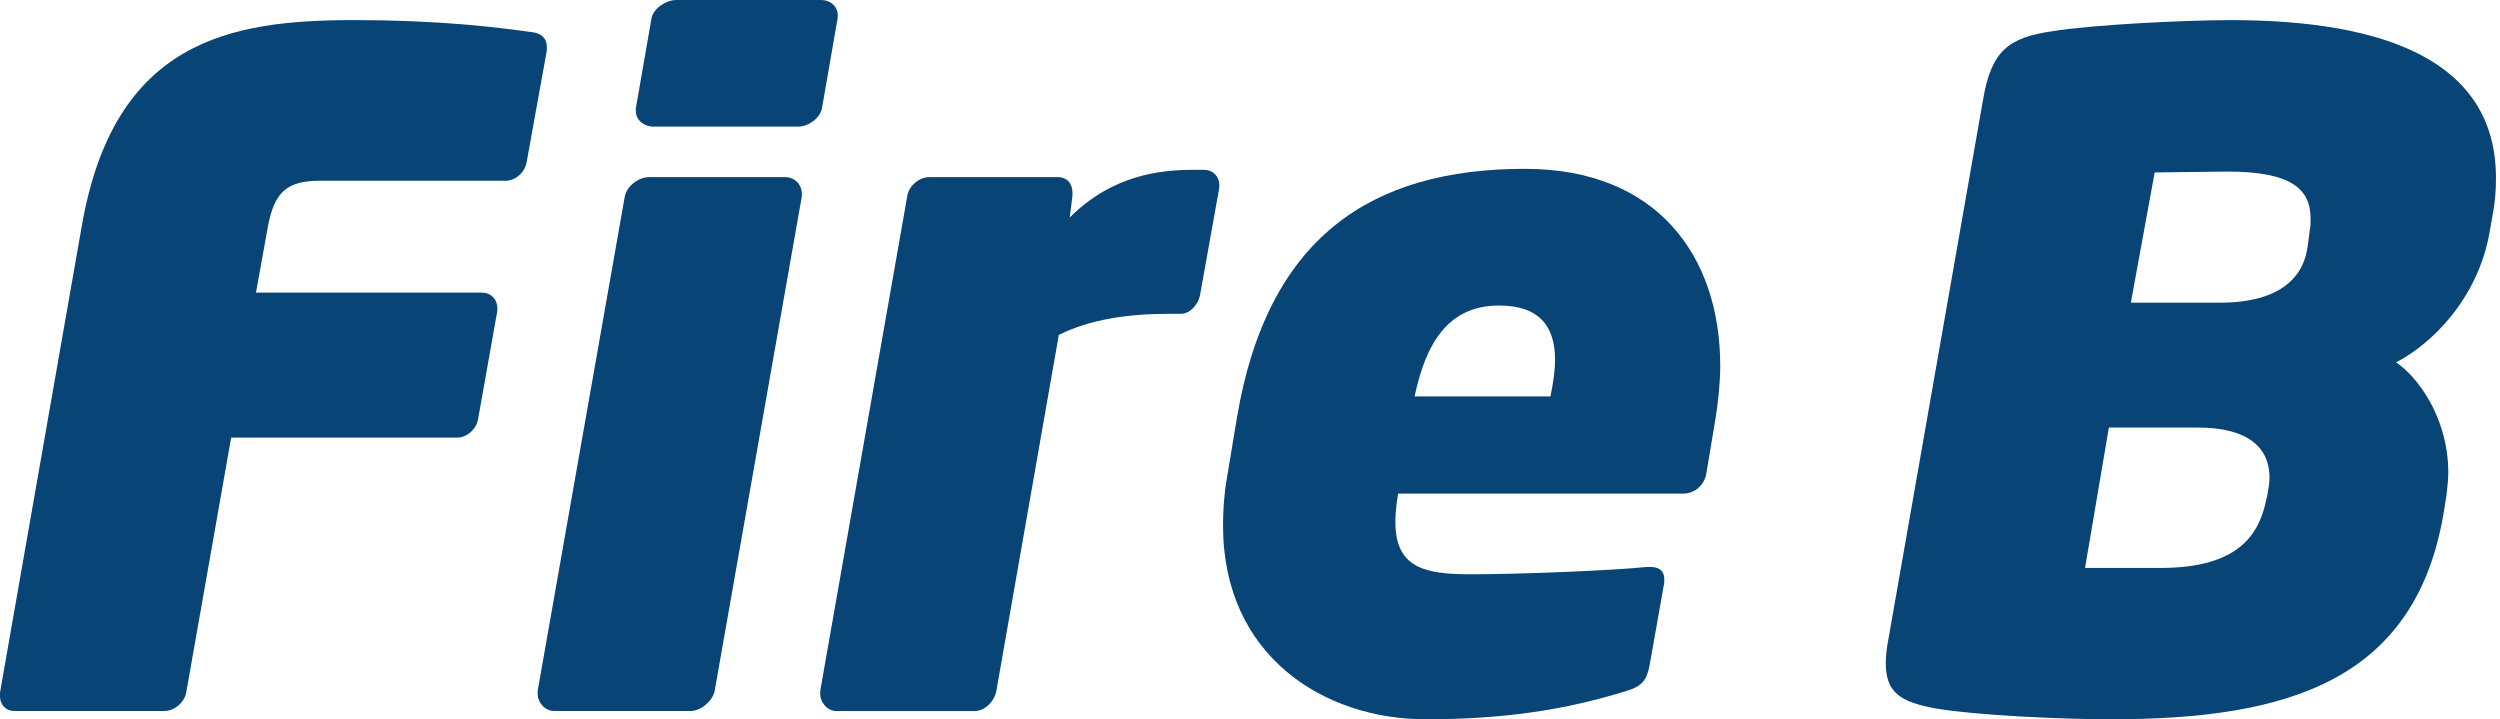
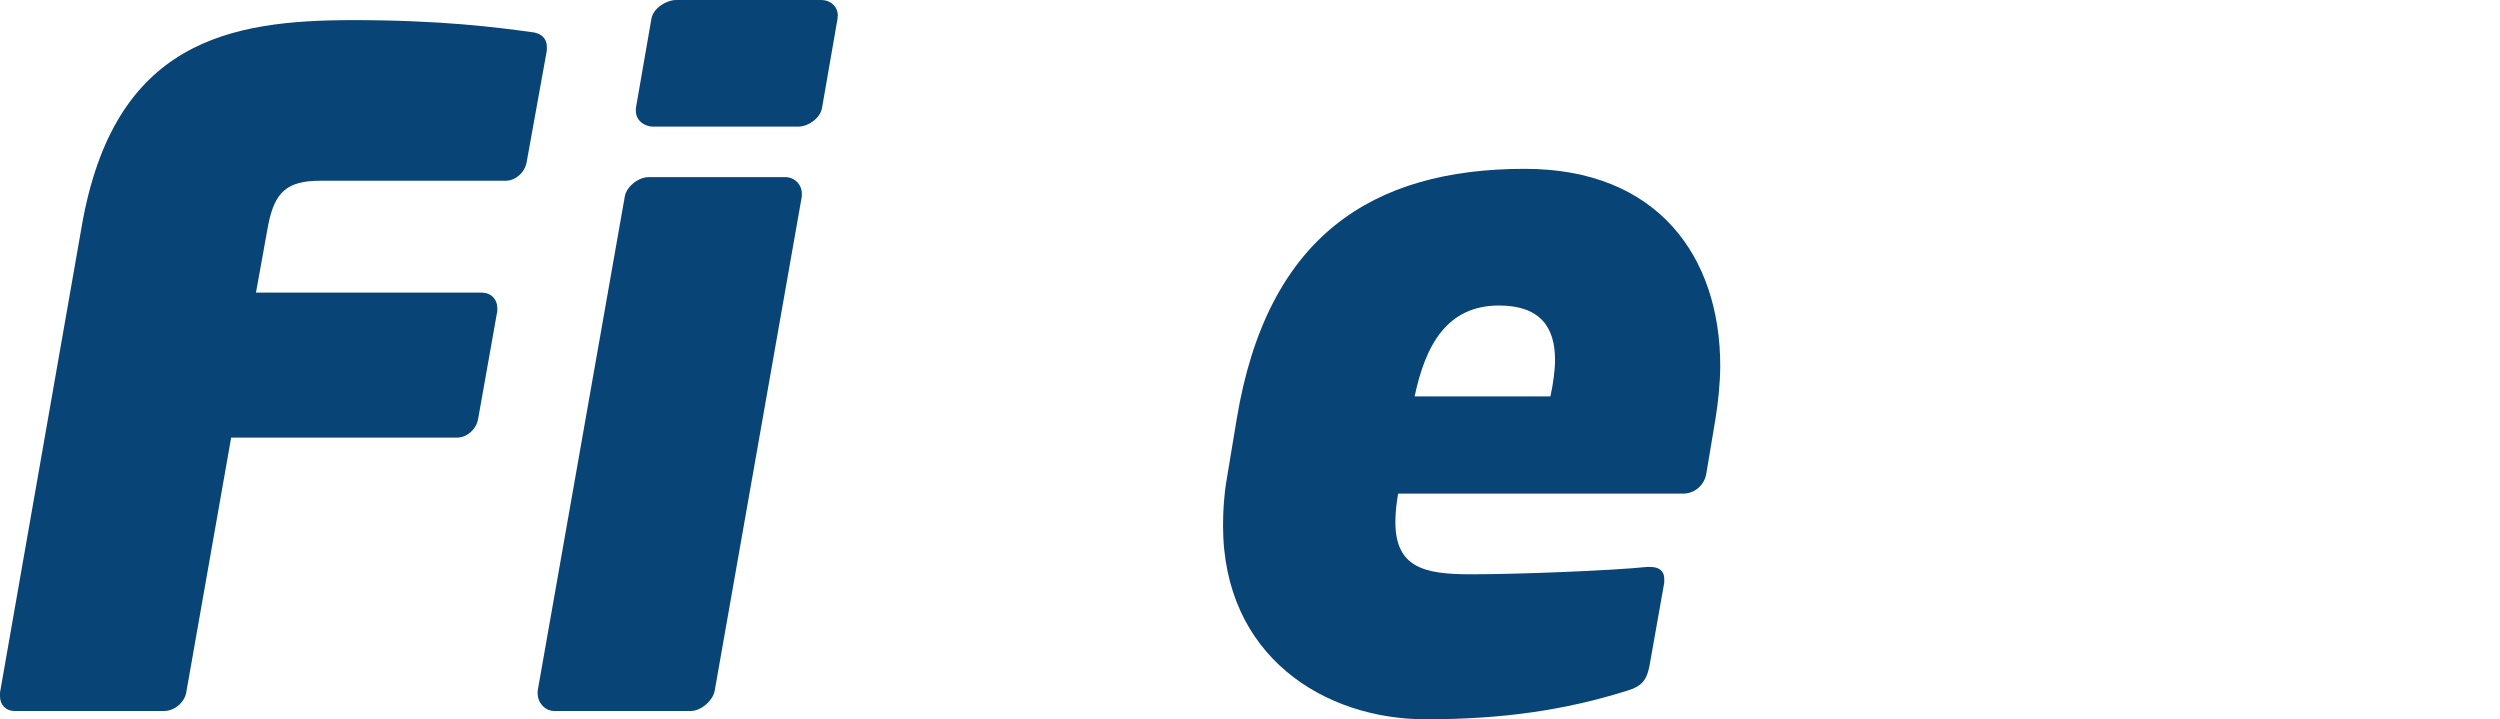
<svg xmlns="http://www.w3.org/2000/svg" version="1.1" id="Layer_1" x="0px" y="0px" viewBox="0 0 2286.3 657.8" style="enable-background:new 0 0 2286.3 657.8;" xml:space="preserve">
  <style type="text/css">
	.st0{display:none;}
	.st1{display:inline;fill:#084476;}
	.st2{fill:#084476;}
</style>
  <g class="st0">
    <path class="st1" d="M855.3,46.4l-18.5,101.4c-1.6,9.7-4.8,12.9-12.9,12.9c-0.8,0-1.6,0-2.4,0c-30.6-1.6-95-7.2-154.5-7.2   c-80.5,0-114.3,24.1-132,120.7l-15.3,85.3c-3.2,20.1-4.8,36.2-4.8,50.7c0,62,30.6,72.4,60.4,72.4c15.3,0,31.4-0.8,45.1-2.4l29-165   c1.6-8.9,8.9-16.1,17.7-16.1h127.2c8,0,13.7,5.6,13.7,13.7c0,0.8,0,1.6,0,2.4l-47.5,269.6c-2.4,12.1-6.4,16.1-20.1,18.5   c-48.3,9.7-111.9,19.3-189.9,19.3c-90.1,0-202-52.3-202-200.4c0-19.3,1.6-41,5.6-63.6l15.3-84.5C411.8,39.9,551.9,9.3,670.2,9.3   c83.7,0,140.9,12.9,172.2,21.7c8,2.4,13.7,4,13.7,11.3C856.1,43.1,855.3,44.7,855.3,46.4z" />
-     <path class="st1" d="M1363.2,32.7l-18.5,103c-1.6,8.9-10.5,15.3-19.3,15.3h-119.9l-78.9,448.3c-1.6,8.9-10.5,16.1-19.3,16.1H976   c-8,0-12.9-5.6-12.9-12.9c0-1.6,0-2.4,0-3.2L1042,151H919.7c-8,0-13.7-4.8-13.7-12.9c0-0.8,0-1.6,0-2.4l18.5-103   c1.6-8.9,9.7-15.3,18.5-15.3h405.7c8,0,14.5,5.6,14.5,12.9C1363.2,31.1,1363.2,31.9,1363.2,32.7z" />
  </g>
  <g class="st0">
-     <path class="st1" d="M737.8,375.5l78.1,218.9c0.8,1.6,0.8,4,0.8,5.6c0,8.9-6.4,15.3-16.1,15.3H658.9c-8.9,0-10.5-8-12.9-16.1   l-67.6-196.4c-17.7,0-34.6,0-52.3-1.6l-34.6,198c-1.6,8.9-10.5,16.1-19.3,16.1H341.8c-8,0-13.7-5.6-13.7-13.7c0-0.8,0-1.6,0-2.4   l92.6-526.4c6.4-38.6,20.1-47.5,55.5-53.1c33-4.8,97.4-10.5,169-10.5c128,0,224.6,45.9,224.6,156.9   C869.8,258.8,827.9,340.1,737.8,375.5z M633.2,147c-21.7,0-49.1,0.8-62.8,1.6l-22.5,128c8.9,0.8,18.5,0.8,28.2,0.8s20.1,0,30.6,0   c63.6,0,98.2-24.1,98.2-87.7C704.8,159.8,683.9,147,633.2,147z" />
-     <path class="st1" d="M1159.5,420.6c-17.7,0-45.9-1.6-67.6-2.4l-31.4,181.1c-1.6,8.9-10.5,16.1-19.3,16.1H912.4   c-8,0-14.5-4.8-14.5-12.1c0-0.8,0-0.8,0-1.6v-0.8l93.4-528c7.2-38.6,20.1-47.5,55.5-53.1c41.9-6.4,115.1-10.5,172.2-10.5   c111.2,0,222.2,45.9,222.2,159.4C1441.2,338.5,1323.7,420.6,1159.5,420.6z M1197.4,146.2c-5.6,0-52.3,0.8-57.1,0.8l-24.1,136.8   c4,0.8,51.5,0.8,56.3,0.8c64.4,0,102.2-32.2,102.2-93.4C1274.6,155.8,1244.1,146.2,1197.4,146.2z" />
+     <path class="st1" d="M1159.5,420.6c-17.7,0-45.9-1.6-67.6-2.4l-31.4,181.1c-1.6,8.9-10.5,16.1-19.3,16.1H912.4   c-8,0-14.5-4.8-14.5-12.1c0-0.8,0-0.8,0-1.6v-0.8l93.4-528c7.2-38.6,20.1-47.5,55.5-53.1c111.2,0,222.2,45.9,222.2,159.4C1441.2,338.5,1323.7,420.6,1159.5,420.6z M1197.4,146.2c-5.6,0-52.3,0.8-57.1,0.8l-24.1,136.8   c4,0.8,51.5,0.8,56.3,0.8c64.4,0,102.2-32.2,102.2-93.4C1274.6,155.8,1244.1,146.2,1197.4,146.2z" />
  </g>
  <g class="st0">
    <path class="st1" d="M1121.8,185.6l-2.4,13.5c-10.4,59-51.8,98-81.3,113.1c18.3,11.9,45.4,47.8,45.4,95.6c0,6.4-0.8,12.7-1.6,19.9   l-1.6,10.4c-23.1,150.6-135.4,184-290,184c-40.6,0-116.3-3.2-153-9.6c-29.5-5.6-42.2-13.5-42.2-39c0-6.4,0.8-13.5,2.4-21.5   l82.1-467.6c7.2-43,22.3-54.2,60.5-59.7c34.3-5.6,114.7-9.6,154.5-9.6c134.6,0,230.2,35.8,230.2,137   C1125,162.5,1124.2,173.7,1121.8,185.6z M866.1,368.9h-77.3l-20.7,121.9h65.3c62.1,0,84.4-23.9,91.6-57.4l1.6-7.2   c0.8-4.8,1.6-9.6,1.6-14.3C928.2,387.2,910.7,368.9,866.1,368.9z M891.6,146.6c-6.4,0-57.4,0.8-62.9,0.8L808,260.5h77.2   c52.6,0,73.3-22.3,76.5-50.2l1.6-12.7c0.8-3.2,0.8-6.4,0.8-9.6C964,161.7,947.3,146.6,891.6,146.6z" />
  </g>
  <g>
    <path class="st2" d="M500.1,46.1l-18.5,102.4c-1.7,9.2-10.1,16.8-19.3,16.8H292.8c-30.2,0-41.9,10.1-47.8,41.9l-10.9,60.4h206.4   c8.4,0,14.3,5.9,14.3,14.3c0,0.8,0,1.7,0,2.5l-17.6,99c-1.7,9.2-10.1,16.8-19.3,16.8H211.4l-41.1,233.2   c-1.7,9.2-10.9,16.8-20.1,16.8H13.4C5,650.2,0,644.3,0,636.8c0-1.7,0-2.5,0-3.4l74.7-426.2C104.1,36.9,210.6,18.4,323,18.4   c81.4,0,131.7,6.7,162.8,10.9c9.2,0.8,14.3,5.9,14.3,13.4C500.1,43.6,500.1,45.3,500.1,46.1z" />
    <path class="st2" d="M733.3,179.5l-79.7,452.2c-1.7,9.2-12.6,18.5-21.8,18.5h-125c-8.4,0-15.1-7.6-15.1-15.9c0-0.8,0-1.7,0-2.5   l79.7-452.2c1.7-9.2,12.6-17.6,21.8-17.6h125c8.4,0,15.1,6.7,15.1,15.1C733.3,177.9,733.3,178.7,733.3,179.5z M766,16.8L751.7,99   c-1.7,9.2-12.6,16.8-21.8,16.8H597.4c-8.4,0-15.9-5.9-15.9-14.3c0-0.8,0-1.7,0-2.5l14.3-82.2C597.5,7.6,609.2,0,618.5,0h132.6   c8.4,0,15.1,5.9,15.1,14.3C766,15.1,766,15.9,766,16.8z" />
-     <path class="st2" d="M1115,172l-17.6,98.2c-1.7,8.4-9.2,16.8-17.6,16.8h-11.7c-36.1,0-71.3,5-99.8,19.3l-57.1,325.5   c-1.7,9.2-10.1,18.5-20.1,18.5H765.2c-8.4,0-15.1-7.6-15.1-15.9c0-0.8,0-1.7,0-2.5l79.7-453.1c1.7-9.2,10.9-16.8,20.1-16.8h117.5   c8.4,0,13.4,5.9,13.4,14.3c0,0.8,0,1.7,0,2.5l-2.5,20.1c39.4-39.4,83.9-43.6,113.3-43.6h9.2c8.4,0,14.3,5.9,14.3,14.3   C1115,170.3,1115,171.1,1115,172z" />
    <path class="st2" d="M1568.9,382.6l-8.4,50.3c-1.7,10.9-10.9,18.5-21,18.5h-260.9c-1.7,10.1-2.5,18.5-2.5,26   c0,41.9,26.8,47.8,68.8,47.8c44.5,0,129.2-3.4,161.1-6.7c0.8,0,1.7,0,3.4,0c7.6,0,12.6,3.4,12.6,10.9c0,0.8,0,1.7,0,3.4l-13.4,75.5   c-2.5,13.4-6.7,19.3-21,23.5c-56.2,17.6-113.3,26-183.7,26c-93.1,0-185.4-57.9-185.4-177c0-13.4,0.8-27.7,3.4-42.8l9.2-55.4   c27.7-166.1,123.3-228.2,263.4-228.2c121.7,0,178.7,80.5,178.7,180.4C1573.1,350.7,1571.4,366.6,1568.9,382.6z M1370.9,279.4   c-47,0-67.1,35.2-77.2,83.1h124.2c2.5-11.7,4.2-23.5,4.2-33.6C1422.1,299.5,1408.7,279.4,1370.9,279.4z" />
-     <path class="st2" d="M2279.3,198l-2.5,14.3c-10.9,62.1-54.5,103.2-85.6,119.1c19.3,12.6,47.8,50.3,47.8,100.7   c0,6.7-0.8,13.4-1.7,21l-1.7,10.9c-24.3,158.6-142.6,193.8-305.4,193.8c-42.8,0-122.5-3.4-161.1-10.1c-31-5.9-44.5-14.3-44.5-41.1   c0-6.7,0.8-14.3,2.5-22.7l86.4-492.5c7.6-45.3,23.5-57.1,63.8-62.9c36.1-5.9,120.8-10.1,162.8-10.1c141.8,0,242.5,37.8,242.5,144.3   C2282.7,173.7,2281.8,185.4,2279.3,198z M2010,391h-81.4l-21.8,128.4h68.8c65.4,0,88.9-25.2,96.5-60.4l1.7-7.6   c0.8-5,1.7-10.1,1.7-15.1C2075.4,410.3,2057,391,2010,391z M2036.8,156.9c-6.7,0-60.4,0.8-66.3,0.8l-21.8,119.1h81.4   c55.4,0,77.2-23.5,80.5-52.9l1.7-13.4c0.8-3.4,0.8-6.7,0.8-10.1C2113.2,172.8,2095.6,156.9,2036.8,156.9z" />
  </g>
</svg>